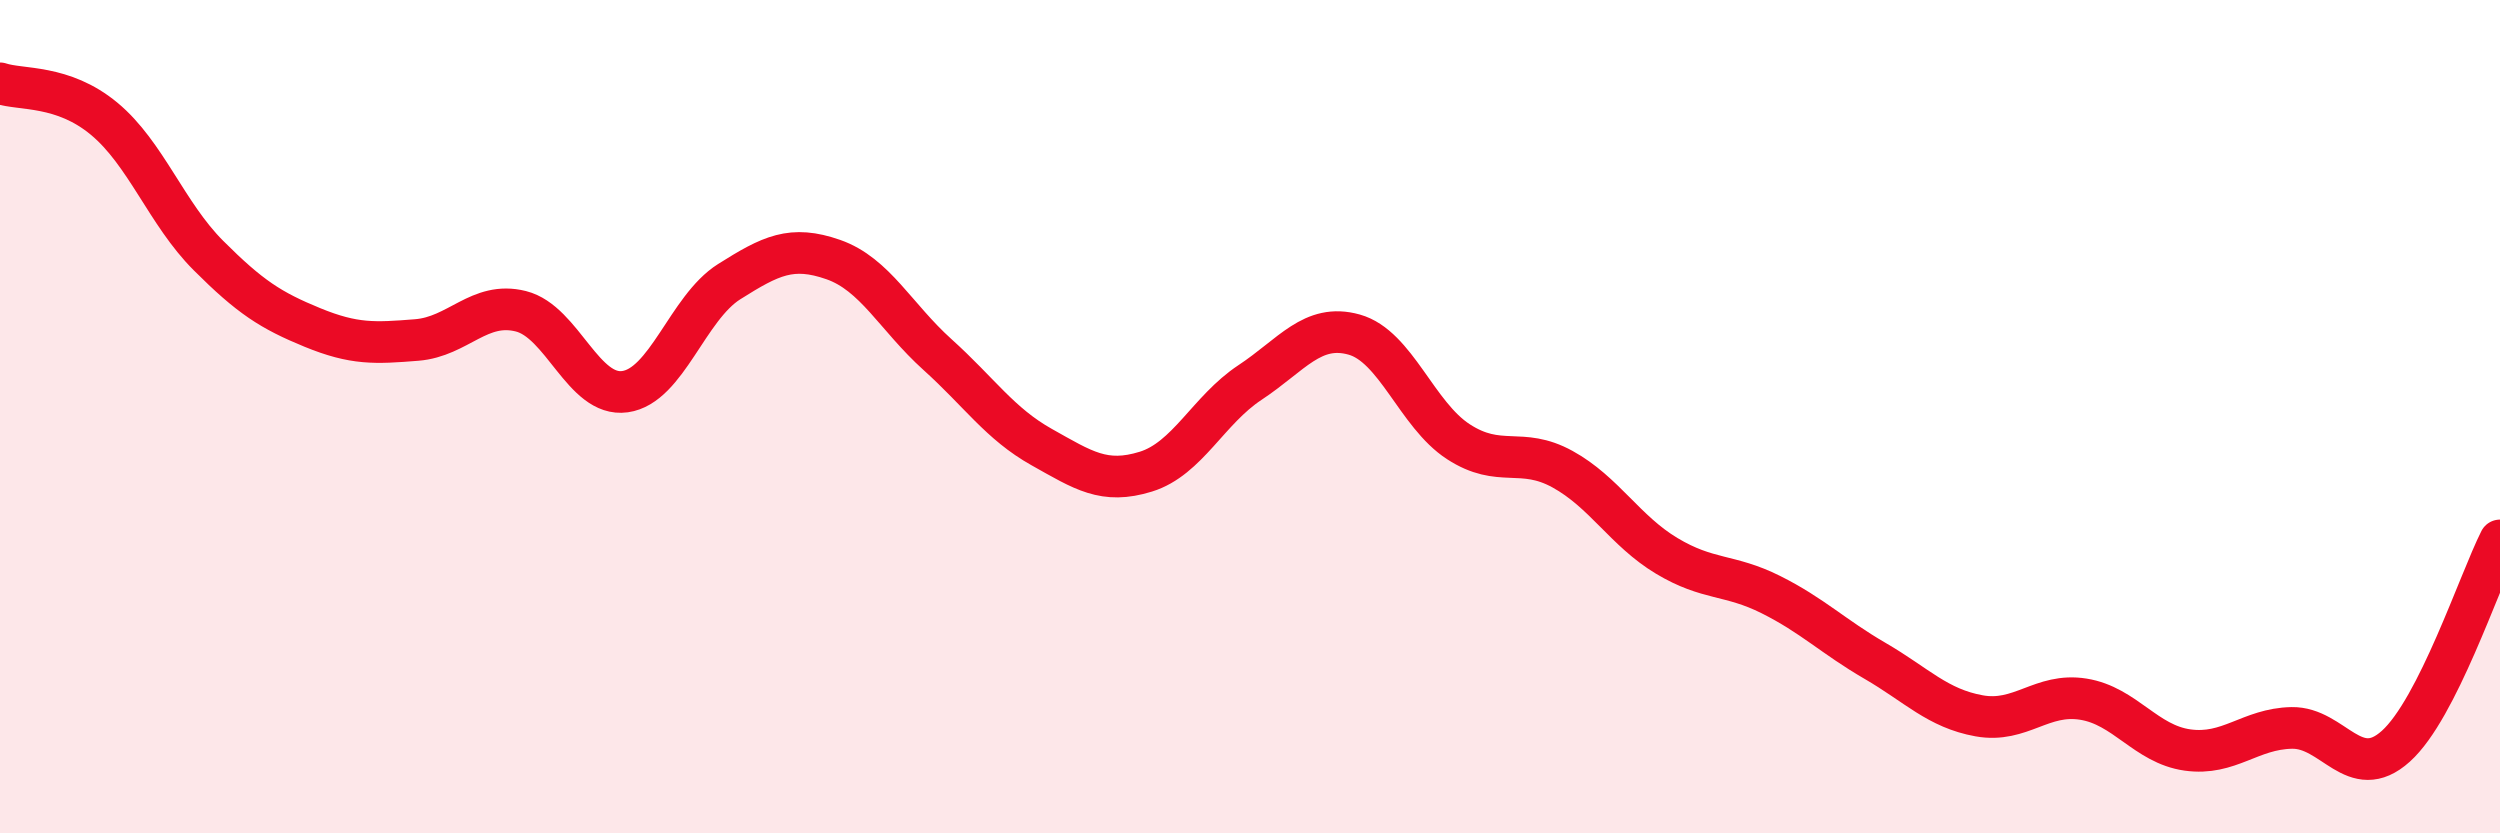
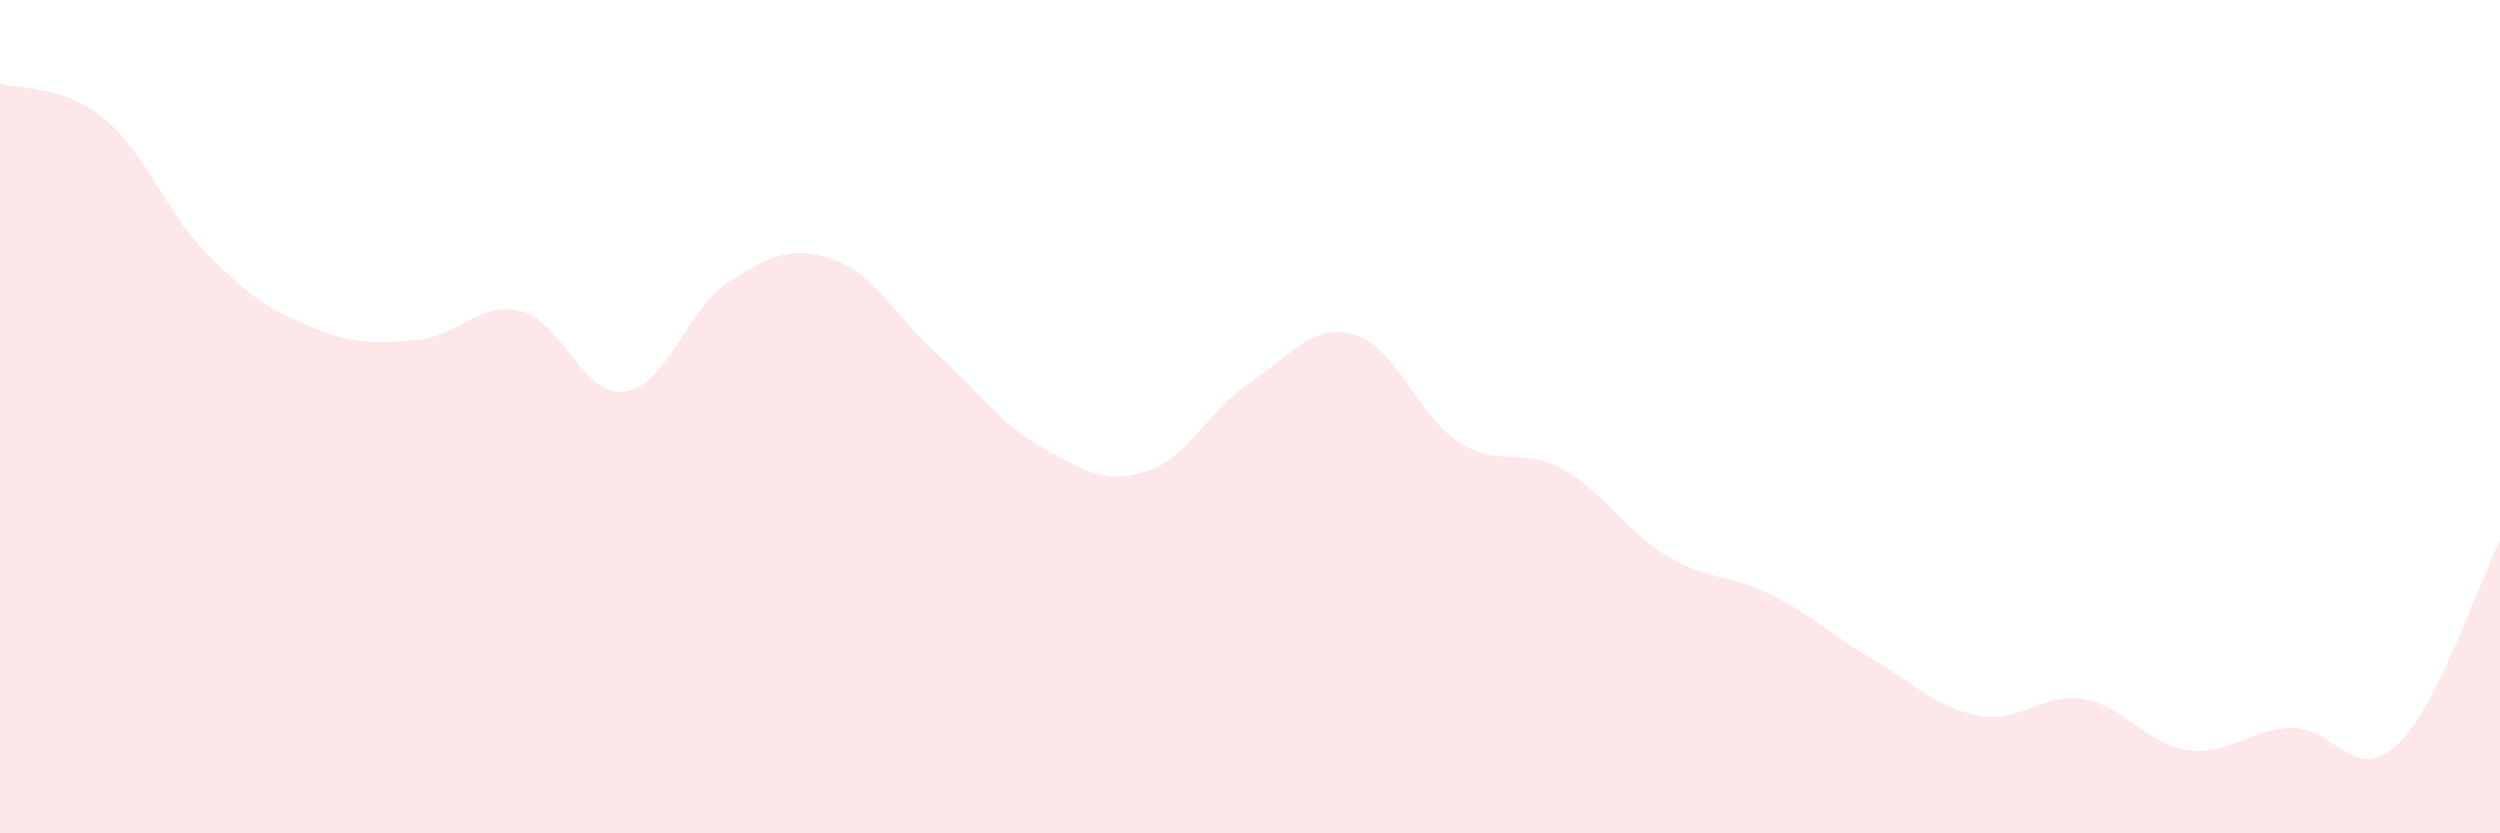
<svg xmlns="http://www.w3.org/2000/svg" width="60" height="20" viewBox="0 0 60 20">
  <path d="M 0,2 C 0.5,2.17 1.5,2.02 2.5,2.85 C 3.5,3.68 4,5.13 5,6.13 C 6,7.13 6.5,7.45 7.5,7.86 C 8.5,8.27 9,8.24 10,8.16 C 11,8.08 11.5,7.22 12.5,7.47 C 13.5,7.72 14,9.54 15,9.4 C 16,9.26 16.5,7.39 17.5,6.76 C 18.5,6.13 19,5.88 20,6.23 C 21,6.58 21.5,7.61 22.5,8.51 C 23.5,9.41 24,10.17 25,10.73 C 26,11.29 26.5,11.63 27.5,11.32 C 28.5,11.01 29,9.84 30,9.18 C 31,8.52 31.5,7.75 32.5,8.03 C 33.5,8.31 34,9.95 35,10.6 C 36,11.25 36.5,10.71 37.5,11.26 C 38.5,11.81 39,12.74 40,13.34 C 41,13.94 41.5,13.77 42.5,14.27 C 43.5,14.77 44,15.28 45,15.86 C 46,16.44 46.5,17 47.5,17.18 C 48.5,17.36 49,16.62 50,16.78 C 51,16.94 51.5,17.86 52.5,18 C 53.5,18.14 54,17.49 55,17.47 C 56,17.45 56.5,18.81 57.5,17.91 C 58.5,17.01 59.5,13.96 60,12.97L60 20L0 20Z" fill="#EB0A25" opacity="0.1" stroke-linecap="round" stroke-linejoin="round" />
-   <path d="M 0,2 C 0.5,2.17 1.5,2.02 2.5,2.85 C 3.5,3.68 4,5.13 5,6.13 C 6,7.13 6.5,7.45 7.5,7.86 C 8.5,8.27 9,8.24 10,8.16 C 11,8.08 11.5,7.22 12.5,7.47 C 13.5,7.72 14,9.54 15,9.4 C 16,9.26 16.5,7.39 17.5,6.76 C 18.5,6.13 19,5.88 20,6.23 C 21,6.58 21.5,7.61 22.5,8.51 C 23.5,9.41 24,10.17 25,10.73 C 26,11.29 26.5,11.63 27.5,11.32 C 28.5,11.01 29,9.84 30,9.18 C 31,8.52 31.5,7.75 32.5,8.03 C 33.5,8.31 34,9.95 35,10.6 C 36,11.25 36.5,10.71 37.5,11.26 C 38.5,11.81 39,12.74 40,13.34 C 41,13.94 41.5,13.77 42.5,14.27 C 43.5,14.77 44,15.28 45,15.86 C 46,16.44 46.5,17 47.5,17.18 C 48.5,17.36 49,16.62 50,16.78 C 51,16.94 51.5,17.86 52.5,18 C 53.5,18.14 54,17.49 55,17.47 C 56,17.45 56.5,18.81 57.5,17.91 C 58.5,17.01 59.5,13.96 60,12.97" stroke="#EB0A25" stroke-width="1" fill="none" stroke-linecap="round" stroke-linejoin="round" />
</svg>